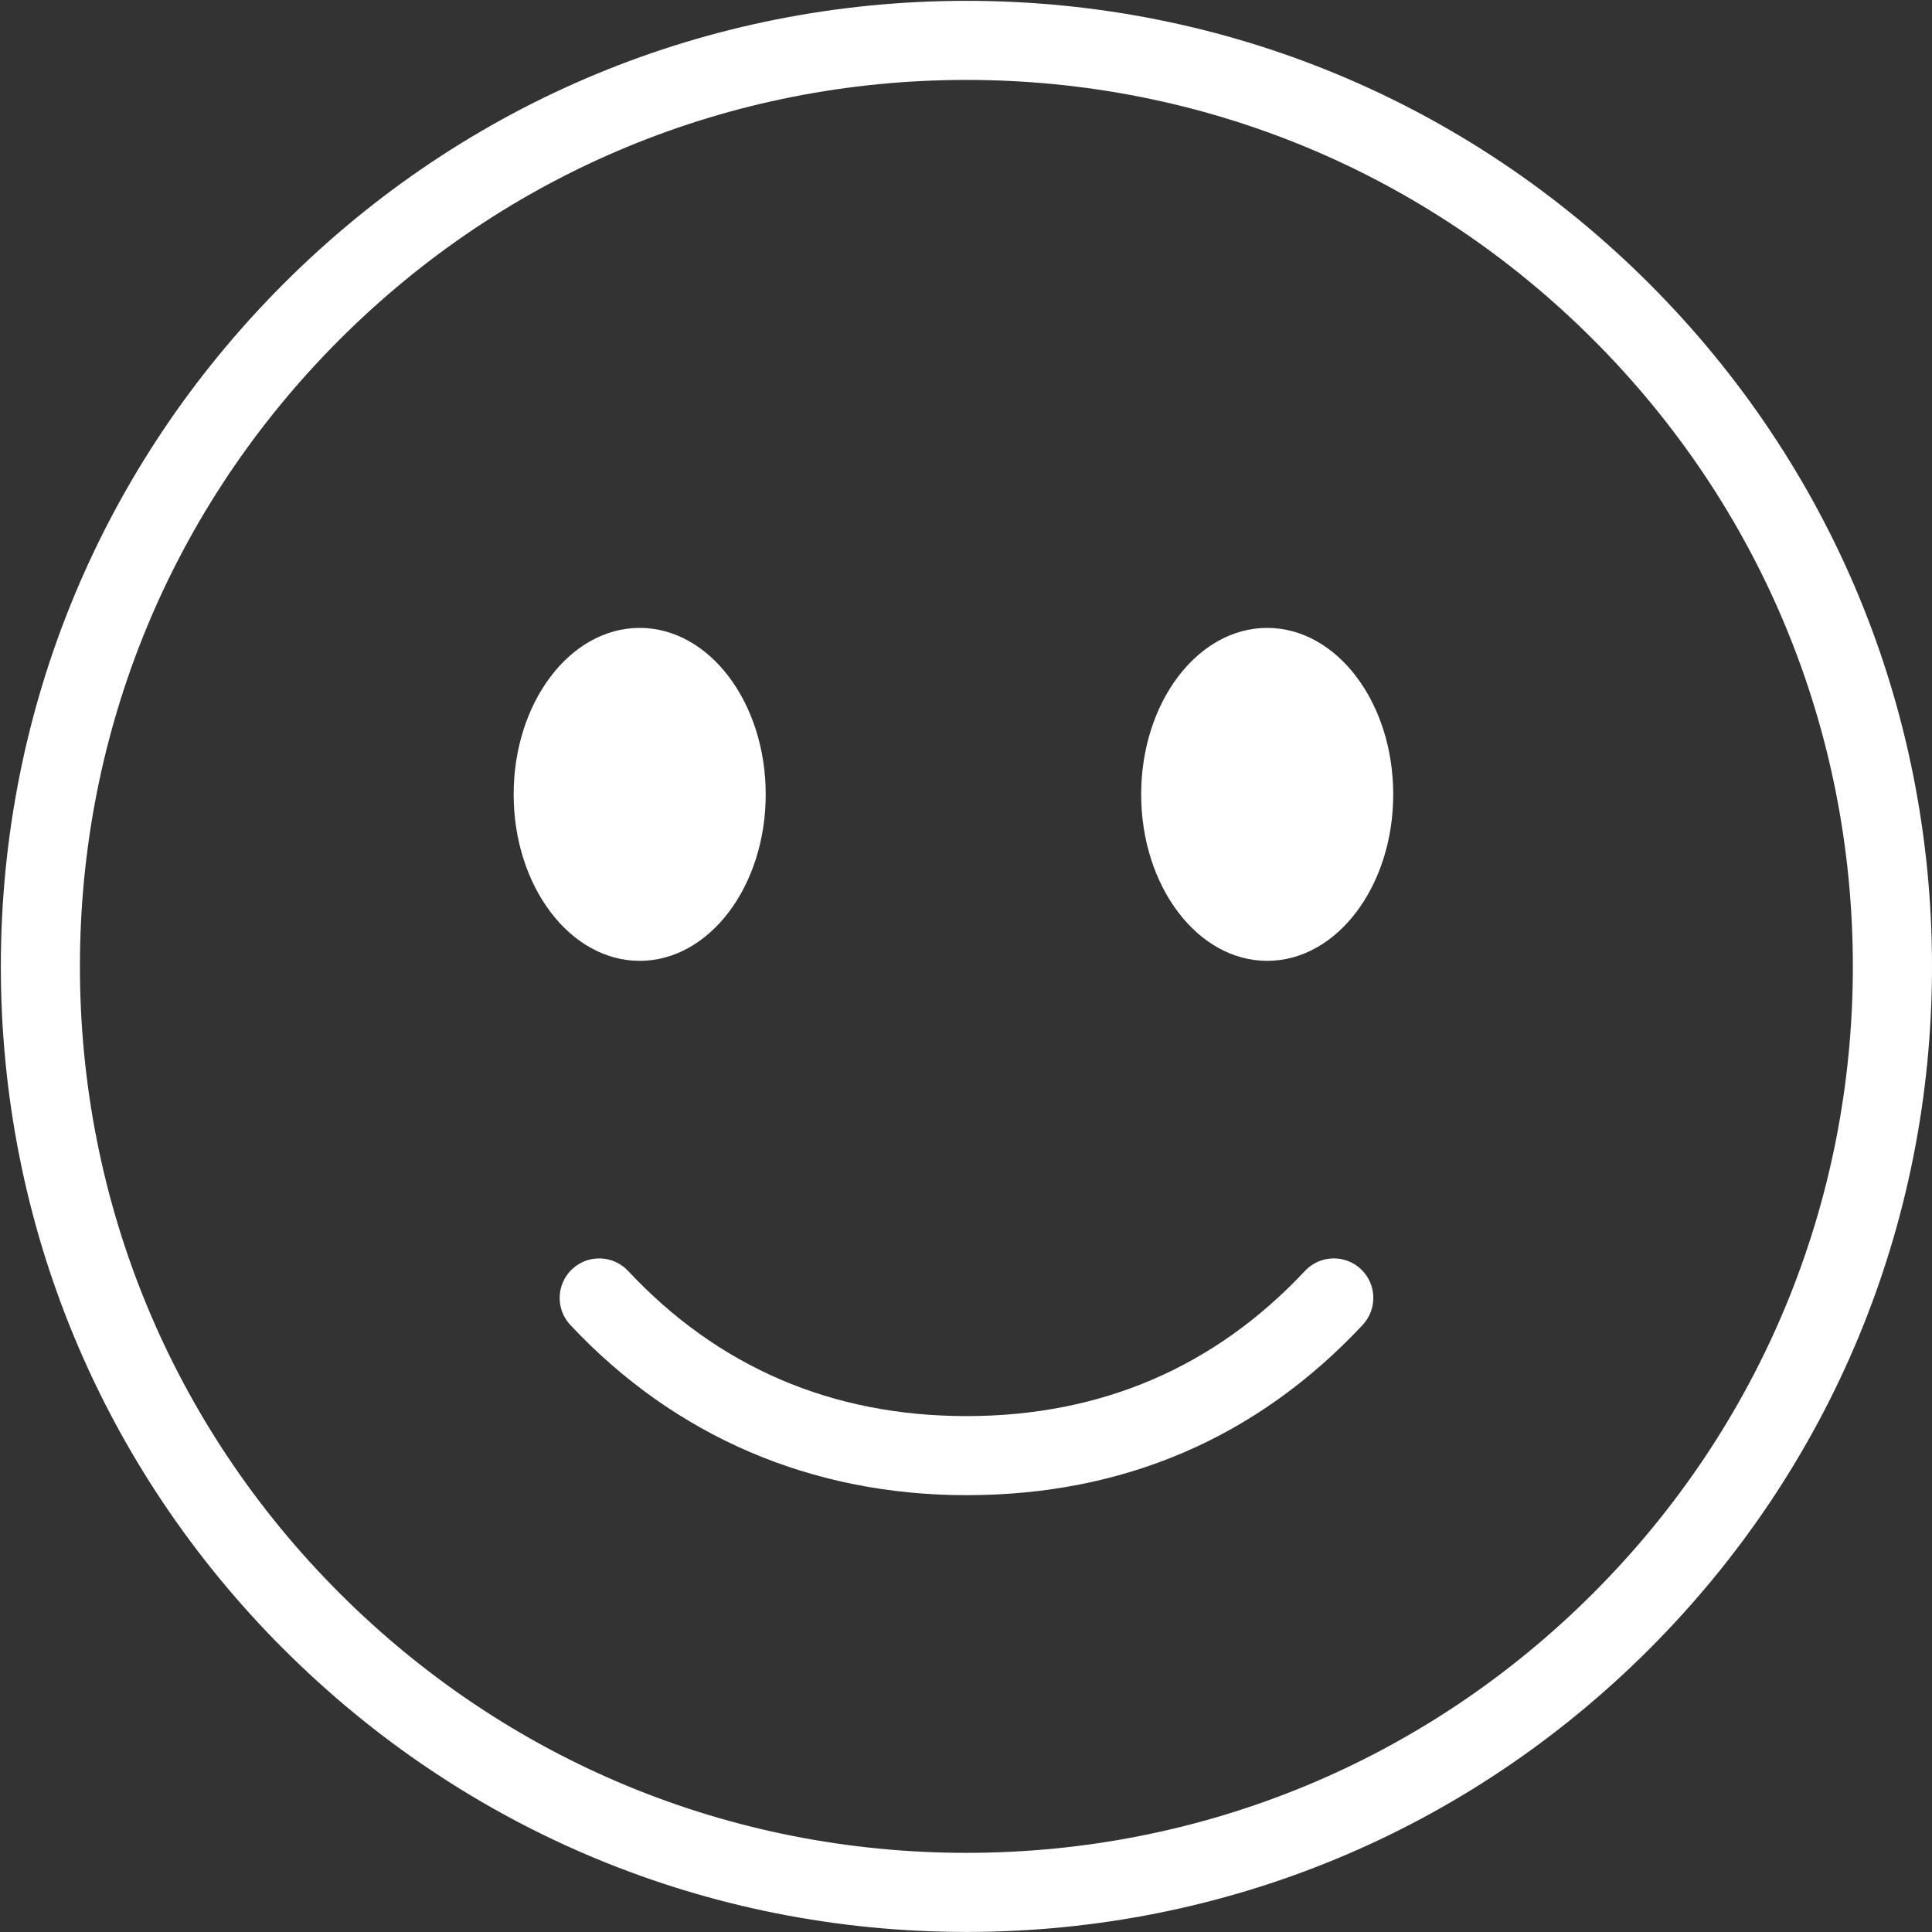
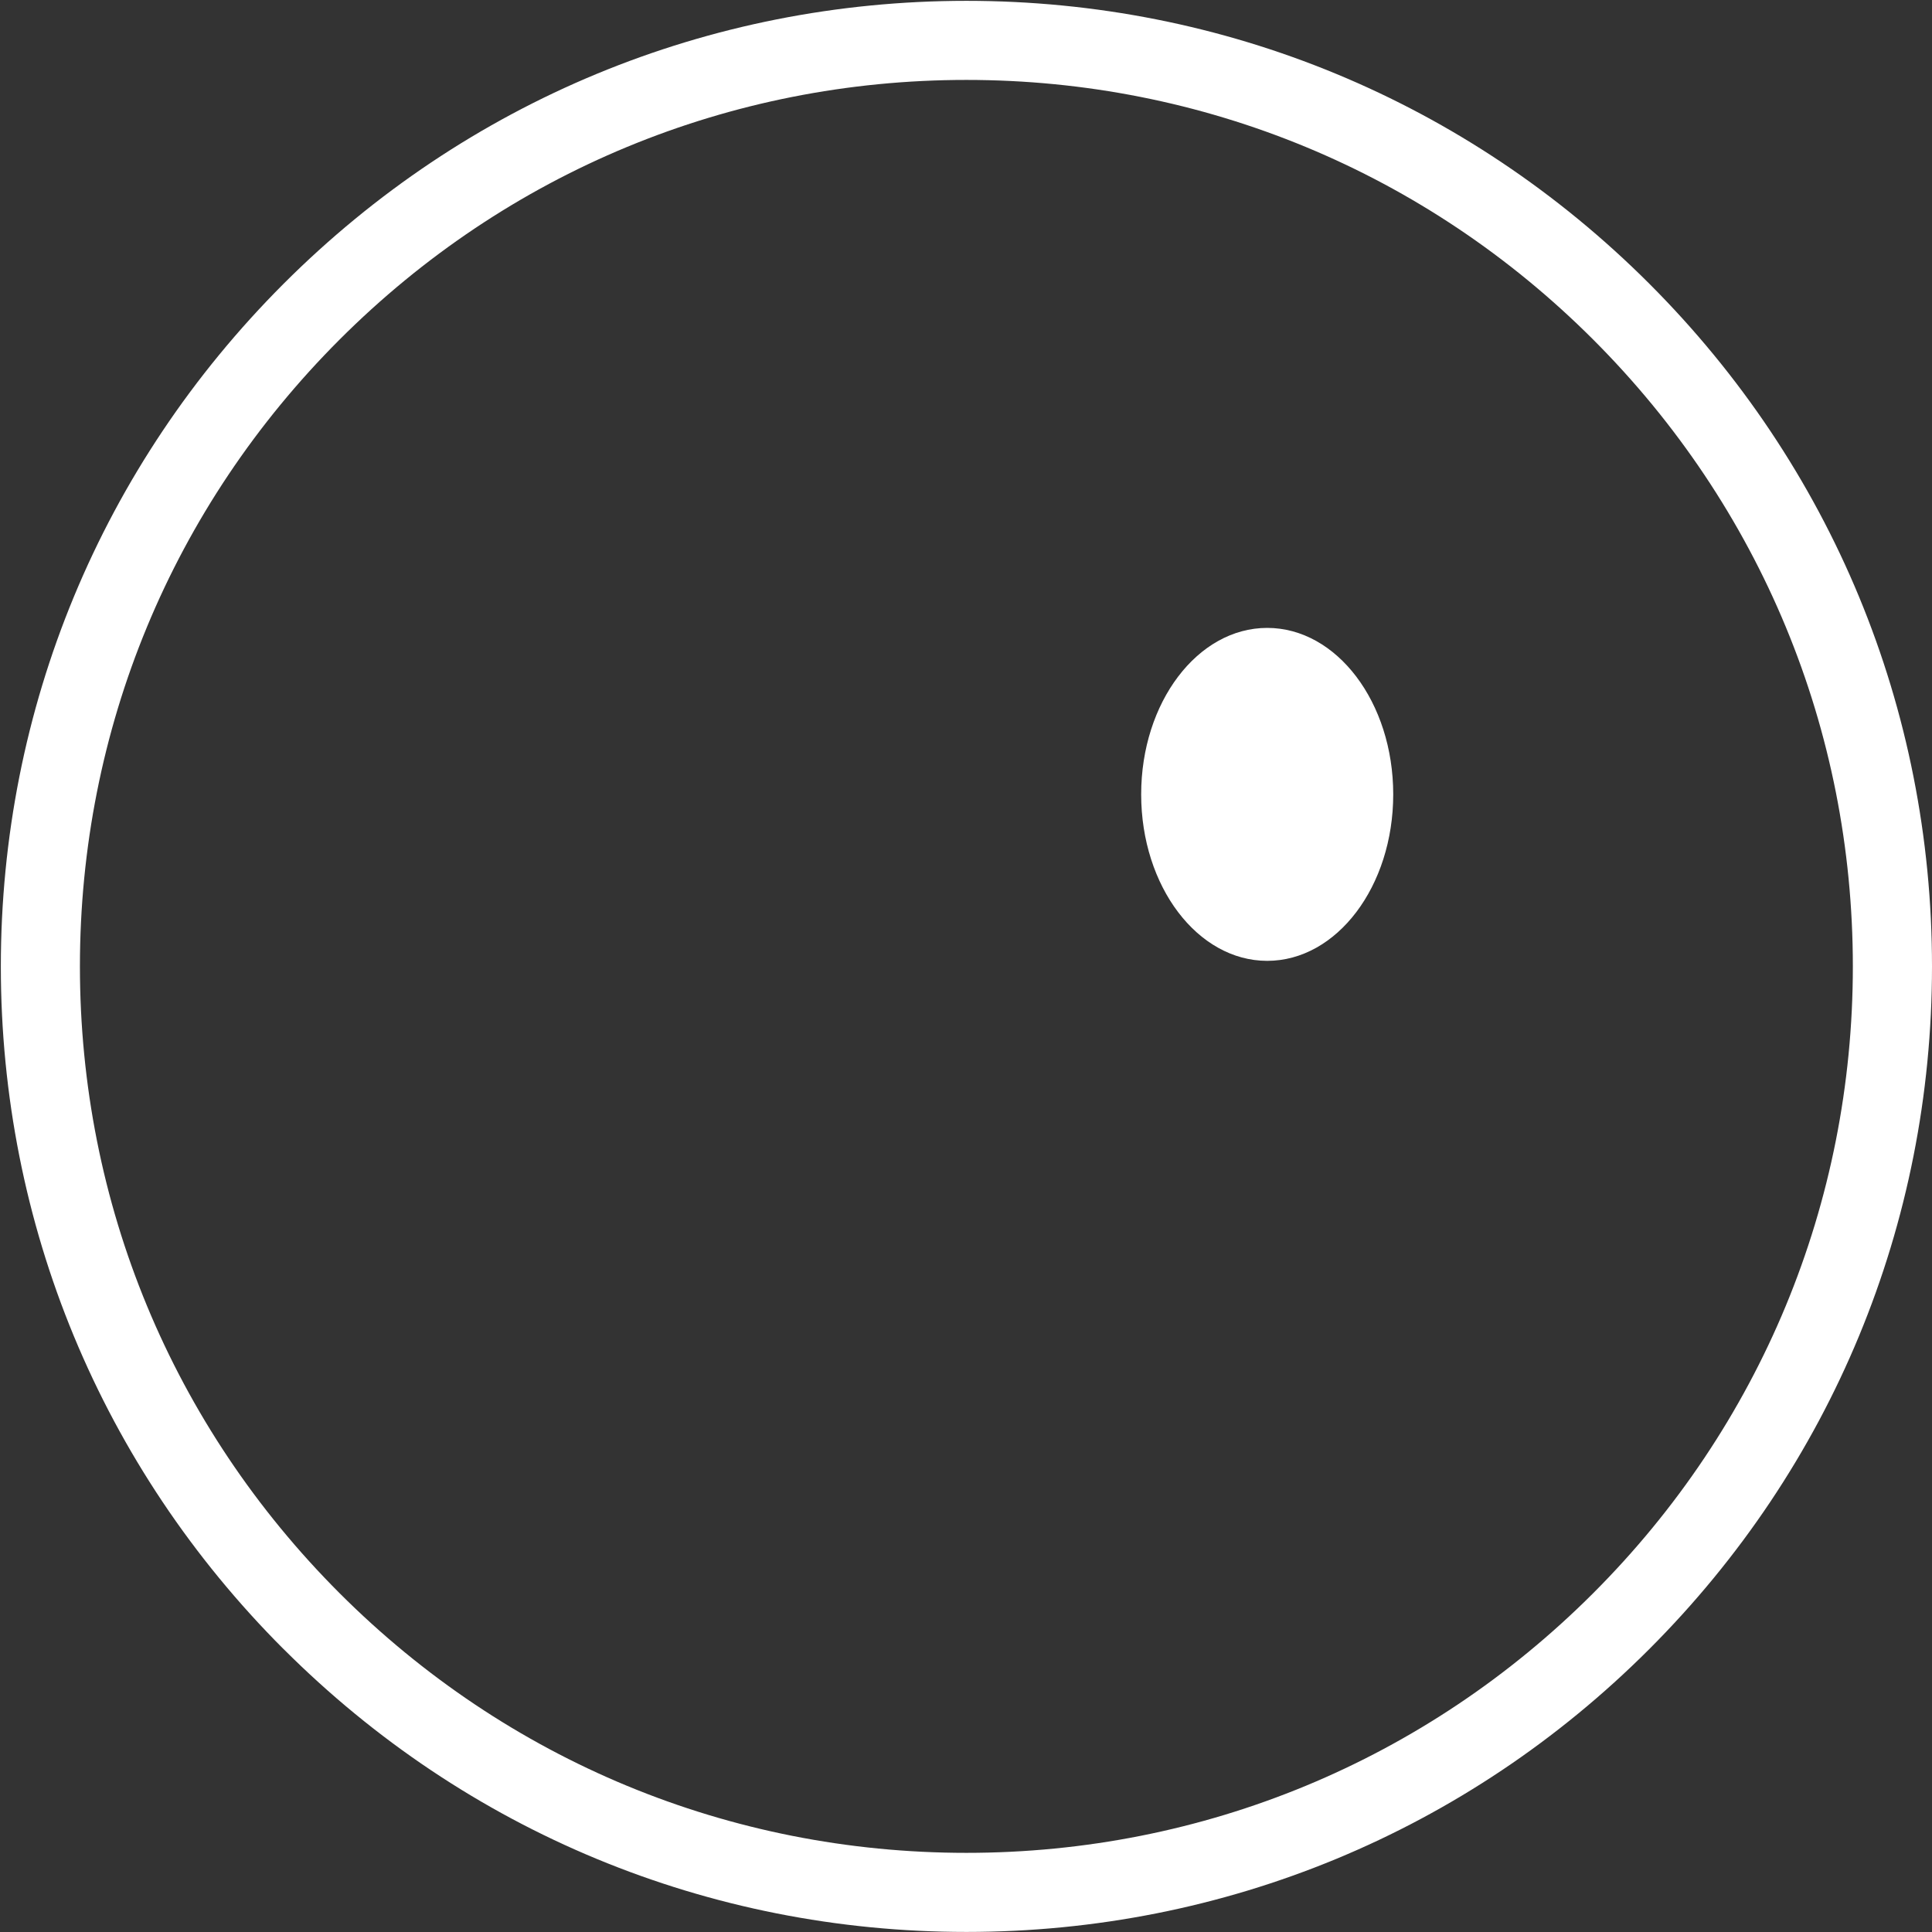
<svg xmlns="http://www.w3.org/2000/svg" id="Calque_1" viewBox="0 0 300 300">
  <rect x="0" y="0" width="300" height="300" fill="#333333" stroke="none" />
  <defs>
    <style> .cls-1 { fill: #fff; } </style>
  </defs>
  <g id="Objects">
    <g>
      <path class="cls-1" d="M44.05,256.09C15.73,227.77.13,190.11.13,150.07S15.73,72.37,44.05,44.05C72.37,15.73,110.02.13,150.07.13s77.7,15.6,106.02,43.91c28.32,28.32,43.91,65.97,43.91,106.02s-15.6,77.7-43.91,106.02c-28.32,28.32-65.97,43.91-106.02,43.91s-77.7-15.6-106.02-43.91ZM52.73,52.73c-26,26-40.32,60.56-40.32,97.33s14.32,71.33,40.32,97.33c26,26,60.56,40.32,97.33,40.32s71.33-14.32,97.33-40.32c26-26,40.32-60.56,40.32-97.33s-14.32-71.33-40.32-97.33c-26-26-60.57-40.32-97.33-40.32s-71.33,14.32-97.33,40.32Z" />
      <ellipse class="cls-1" cx="196.77" cy="123.35" rx="19.57" ry="25.85" />
-       <ellipse class="cls-1" cx="99.33" cy="123.35" rx="19.57" ry="25.85" />
-       <path class="cls-1" d="M150.07,232.17c24.4,0,45.1-8.89,61.52-26.43,2.32-2.48,2.19-6.36-.28-8.68-2.48-2.32-6.36-2.19-8.68.29-14.01,14.96-31.69,22.54-52.55,22.54s-38.55-7.58-52.55-22.54c-2.32-2.48-6.21-2.6-8.68-.29-2.48,2.32-2.6,6.21-.29,8.68,16.19,17.29,37.46,26.43,61.52,26.43Z" />
    </g>
  </g>
</svg>